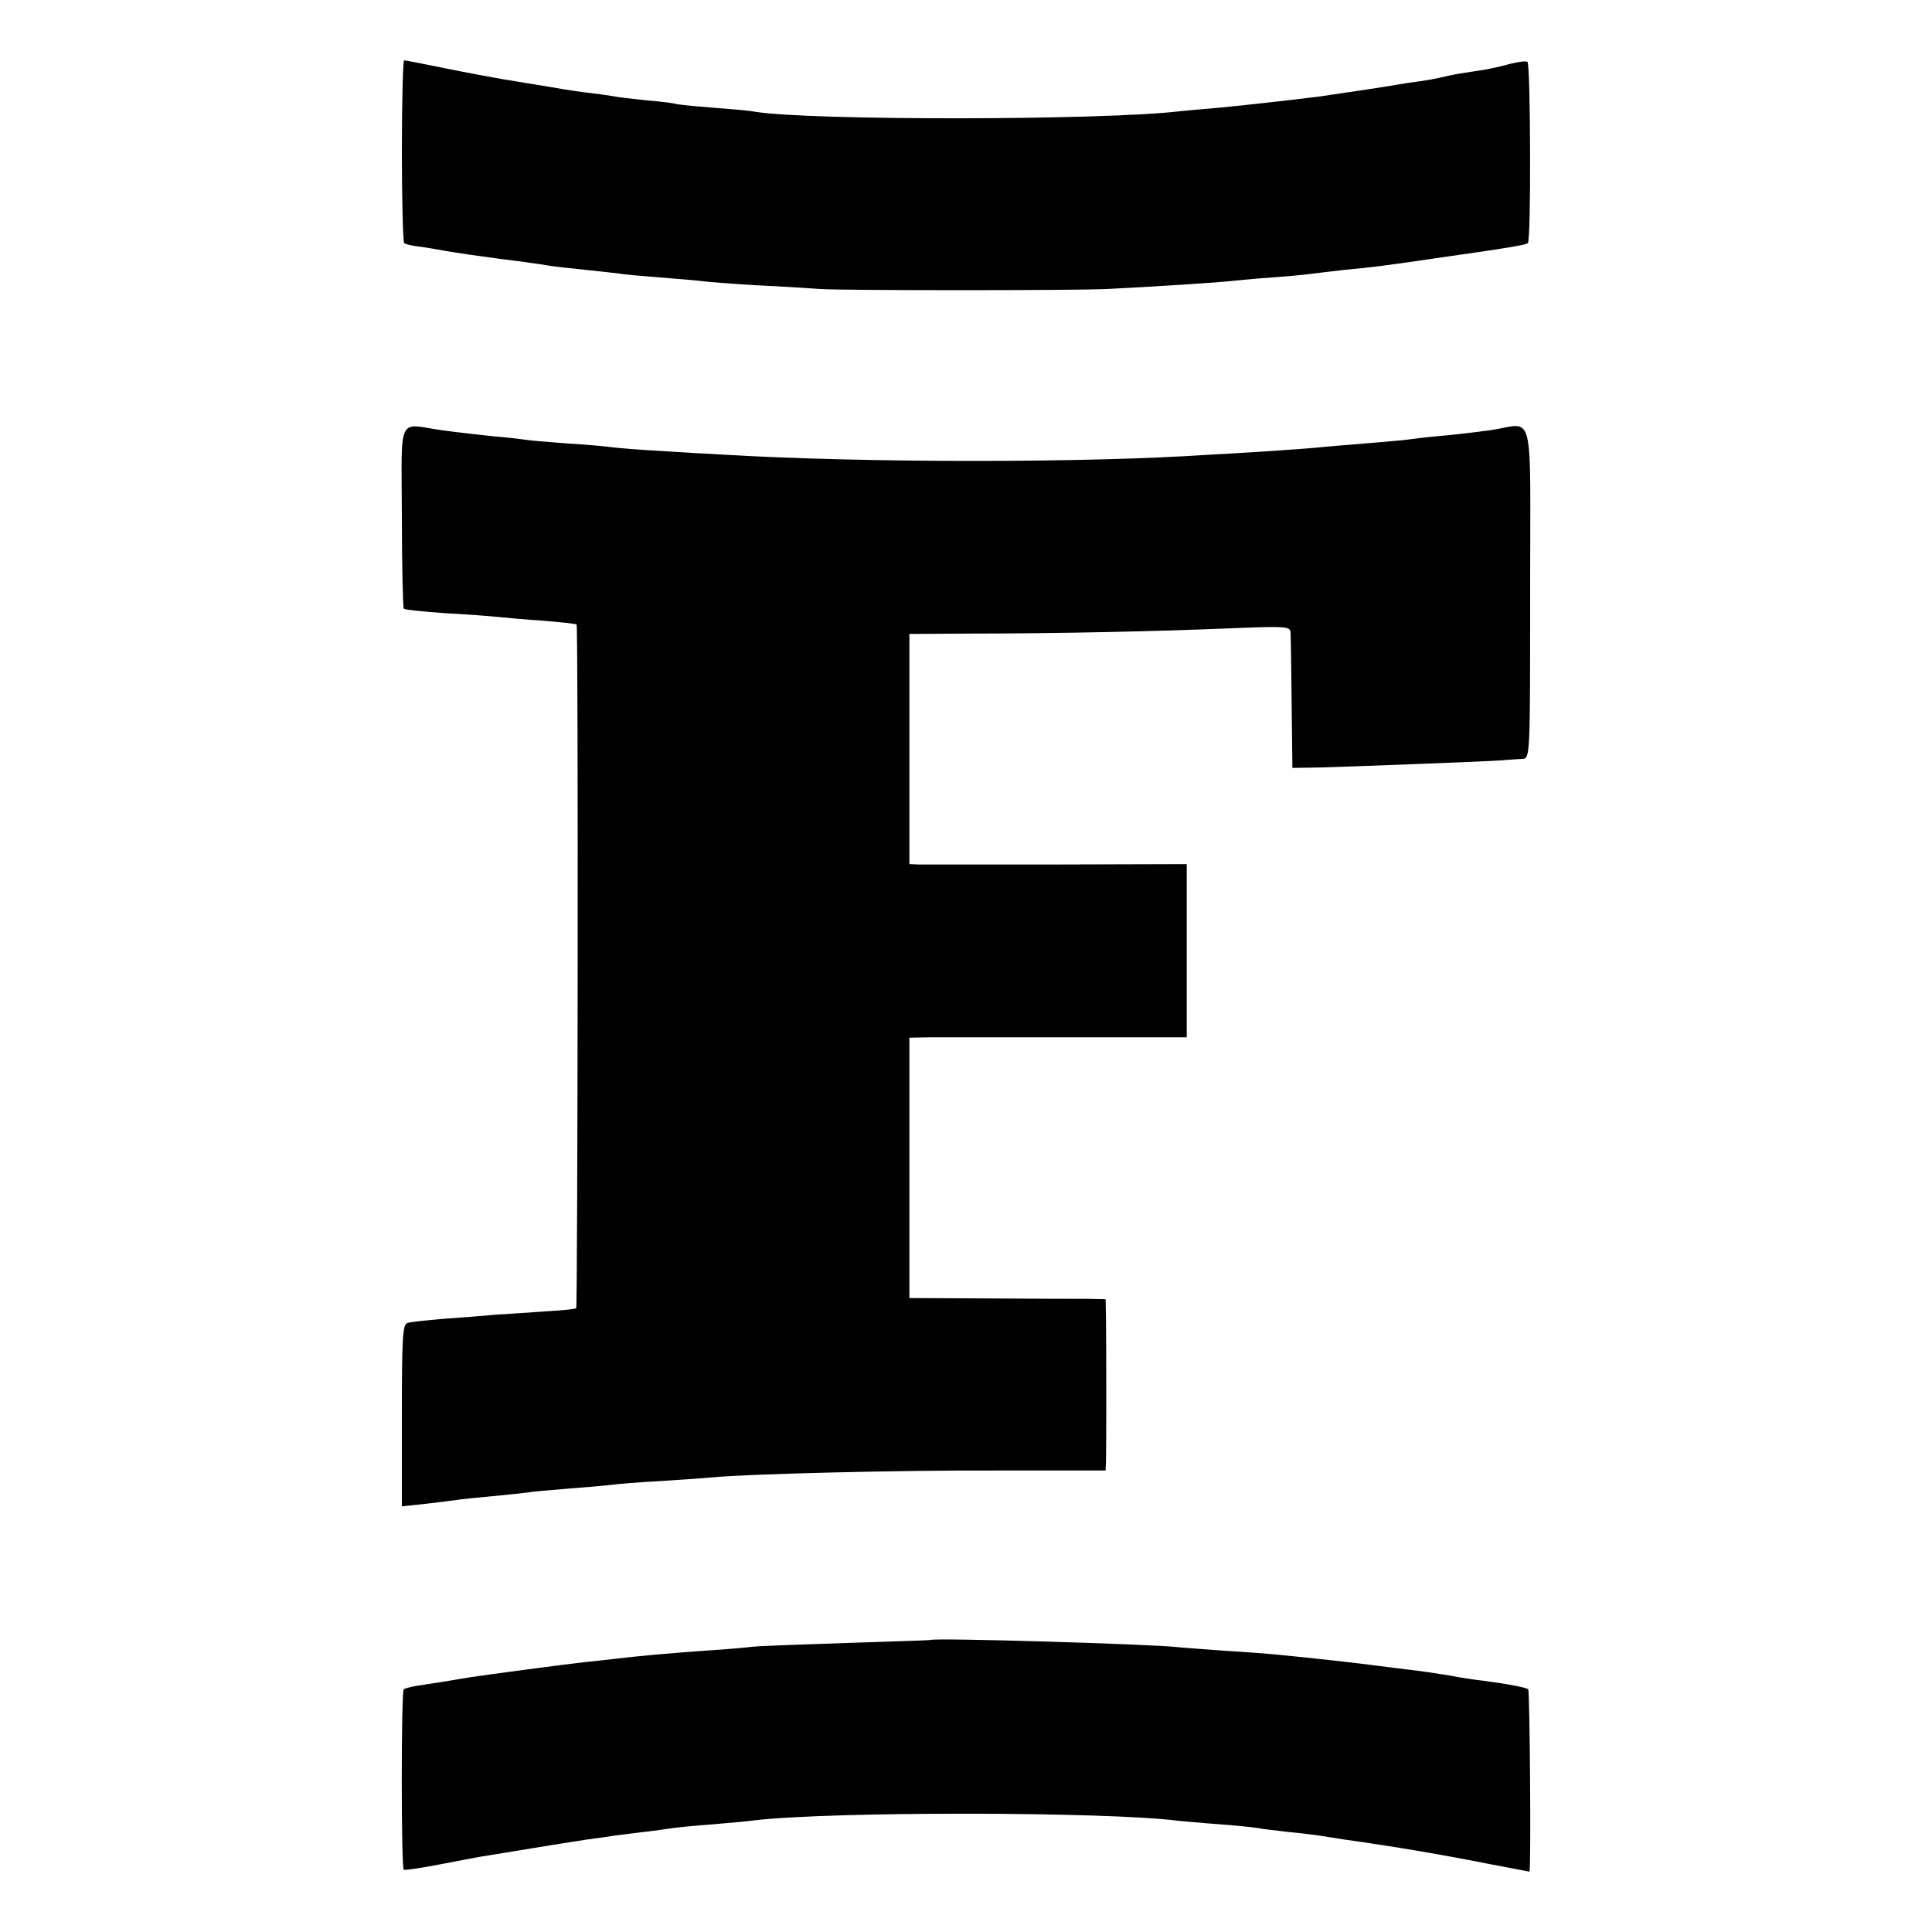
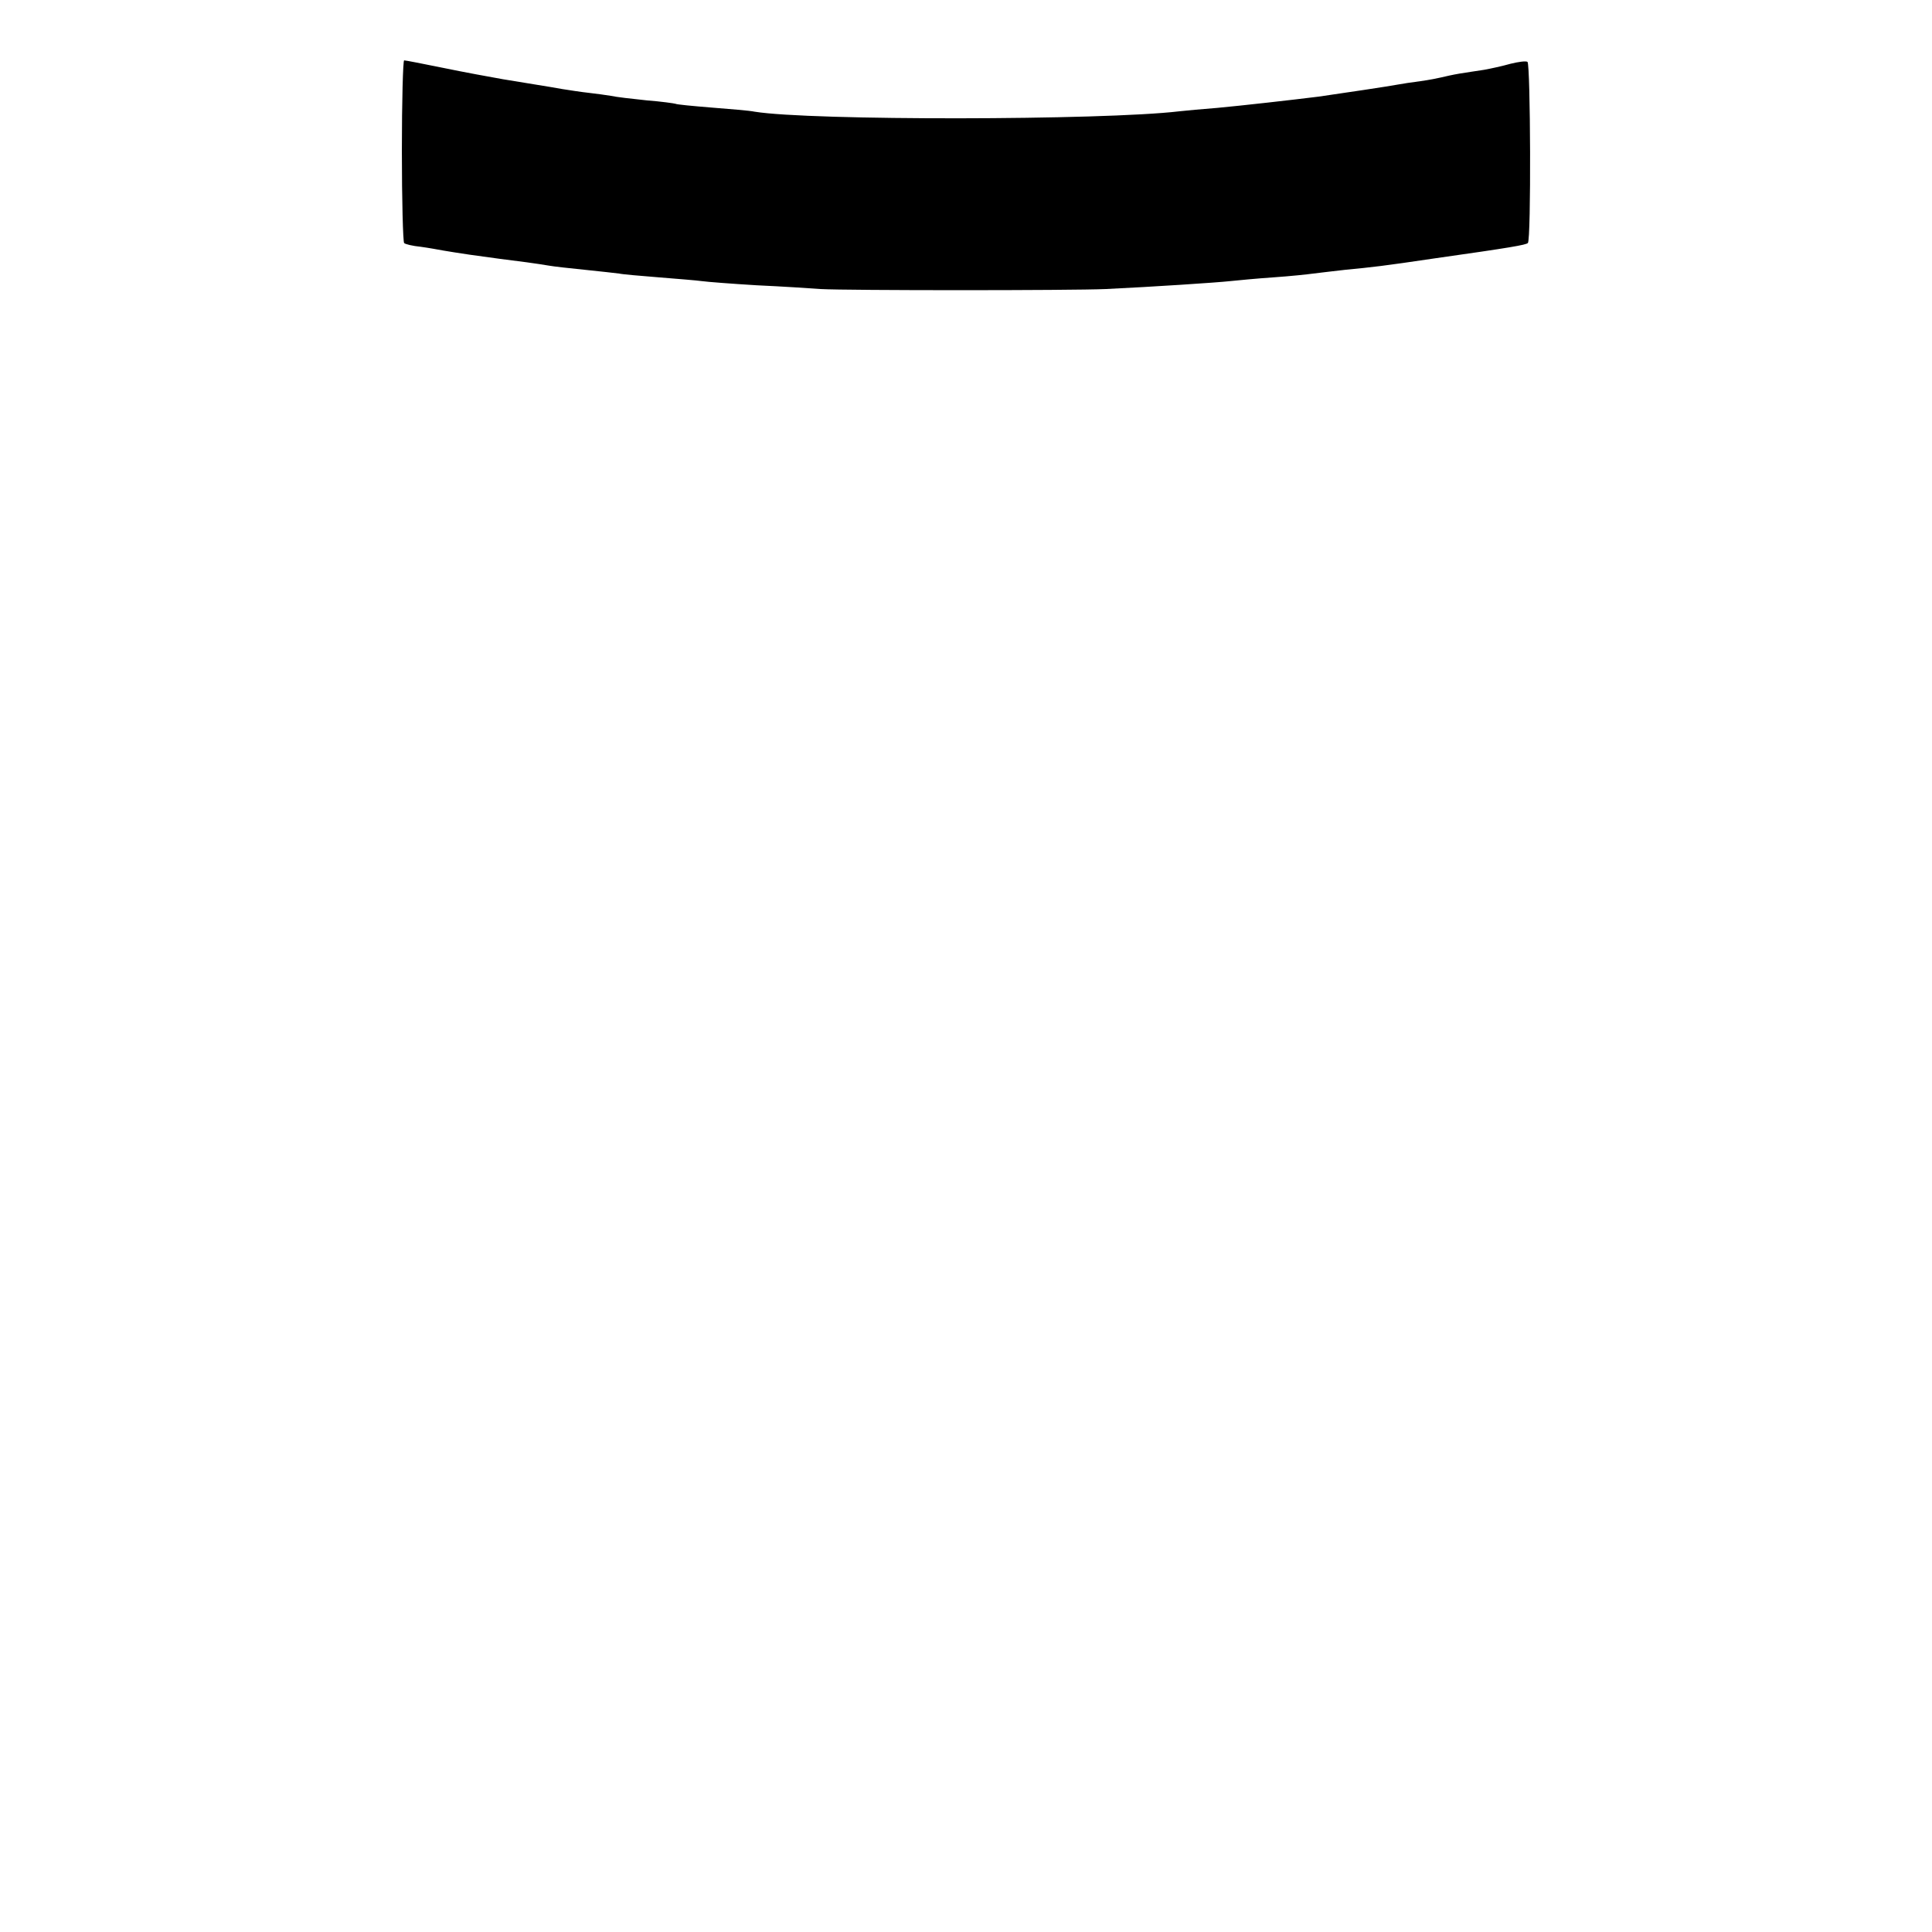
<svg xmlns="http://www.w3.org/2000/svg" version="1.0" width="512pt" height="512pt" viewBox="0 0 512 512" preserveAspectRatio="xMidYMid meet">
  <g transform="translate(0,512) scale(0.1,-0.1)" fill="#000000" stroke="none">
-     <path d="M1065 4721 c0 -132 3 -242 6 -245 2 -3 23 -8 44 -10 22 -3 49 -8 60 -10 11 -2 43 -7 70 -11 28 -4 64 -9 80 -11 17 -2 48 -6 70 -9 22 -3 49 -7 60 -9 11 -2 54 -7 95 -11 41 -4 82 -9 91 -10 8 -2 55 -6 105 -10 49 -4 100 -8 114 -10 14 -2 79 -7 145 -11 66 -3 143 -8 170 -10 71 -4 665 -4 755 0 126 6 293 17 330 21 19 2 71 7 115 10 44 3 91 8 105 10 14 2 52 6 85 10 73 7 100 10 235 30 205 29 244 36 249 41 9 8 7 475 -1 480 -4 3 -25 0 -45 -5 -21 -6 -53 -13 -70 -16 -18 -3 -48 -7 -65 -10 -18 -3 -40 -8 -48 -10 -8 -2 -33 -7 -55 -10 -23 -3 -50 -7 -60 -9 -20 -4 -154 -24 -210 -32 -72 -9 -205 -24 -270 -30 -38 -3 -83 -7 -100 -9 -203 -24 -978 -25 -1125 -1 -14 3 -65 7 -115 11 -49 4 -92 8 -95 10 -3 1 -37 6 -76 9 -39 4 -82 9 -95 12 -13 2 -40 6 -59 8 -19 2 -51 7 -70 10 -44 8 -80 13 -157 26 -34 6 -105 19 -158 30 -54 11 -100 20 -104 20 -3 0 -6 -108 -6 -239z" />
-     <path d="M1065 3751 c0 -132 3 -242 5 -244 3 -3 52 -8 110 -12 58 -3 121 -8 140 -10 19 -2 73 -7 120 -10 47 -4 86 -8 88 -10 5 -5 3 -1807 -1 -1812 -3 -2 -38 -6 -78 -8 -41 -3 -101 -7 -134 -9 -33 -3 -96 -8 -140 -11 -44 -4 -87 -8 -95 -11 -13 -3 -15 -38 -15 -245 l0 -241 65 7 c36 4 72 9 81 10 9 2 52 6 95 10 43 4 86 9 95 10 8 2 55 6 105 10 49 4 100 8 114 10 14 2 72 7 130 10 58 4 121 8 140 10 93 9 495 19 753 18 l287 0 1 26 c1 29 1 296 0 377 l-1 51 -47 1 c-27 0 -144 0 -260 1 l-213 1 0 345 0 345 53 1 c28 0 194 0 367 0 l315 0 0 229 0 230 -345 -1 c-190 0 -355 0 -367 0 l-23 1 0 305 0 305 168 1 c228 0 495 6 685 14 147 6 157 5 157 -12 1 -10 2 -94 3 -188 l2 -170 70 1 c72 2 423 15 485 19 19 2 44 3 55 4 20 1 20 8 20 441 0 504 14 447 -105 430 -36 -5 -94 -12 -130 -15 -36 -3 -76 -8 -90 -10 -14 -2 -63 -6 -110 -10 -47 -4 -100 -8 -118 -10 -17 -2 -83 -7 -145 -11 -61 -4 -130 -8 -152 -9 -322 -22 -914 -22 -1285 0 -36 2 -112 6 -170 10 -58 3 -116 8 -130 10 -14 2 -68 7 -120 10 -52 4 -101 8 -110 10 -8 1 -46 6 -85 9 -38 4 -99 11 -135 16 -118 17 -106 45 -105 -229z" />
-     <path d="M2467 774 c-1 -1 -101 -4 -222 -8 -121 -4 -233 -8 -250 -10 -16 -2 -70 -7 -120 -10 -112 -8 -187 -15 -245 -22 -25 -3 -62 -7 -82 -9 -47 -5 -263 -34 -303 -40 -53 -9 -89 -15 -130 -21 -22 -3 -42 -8 -45 -11 -7 -6 -7 -474 0 -478 3 -2 48 5 100 15 52 10 109 21 125 23 139 23 226 37 260 42 22 3 54 7 70 10 17 2 53 7 80 10 28 3 61 8 75 10 14 2 61 7 105 10 44 4 96 8 115 11 208 24 930 23 1120 -1 14 -1 61 -6 105 -9 44 -3 91 -8 105 -10 14 -3 52 -7 85 -11 33 -3 71 -8 85 -10 14 -2 42 -7 63 -10 136 -19 264 -41 390 -66 54 -10 99 -19 100 -19 5 0 1 479 -3 483 -5 5 -52 14 -120 23 -19 2 -60 8 -90 14 -30 5 -77 12 -105 15 -27 3 -63 8 -80 10 -52 7 -176 21 -260 29 -27 3 -93 8 -145 11 -52 4 -111 8 -130 10 -70 8 -645 25 -653 19z" />
+     <path d="M1065 4721 c0 -132 3 -242 6 -245 2 -3 23 -8 44 -10 22 -3 49 -8 60 -10 11 -2 43 -7 70 -11 28 -4 64 -9 80 -11 17 -2 48 -6 70 -9 22 -3 49 -7 60 -9 11 -2 54 -7 95 -11 41 -4 82 -9 91 -10 8 -2 55 -6 105 -10 49 -4 100 -8 114 -10 14 -2 79 -7 145 -11 66 -3 143 -8 170 -10 71 -4 665 -4 755 0 126 6 293 17 330 21 19 2 71 7 115 10 44 3 91 8 105 10 14 2 52 6 85 10 73 7 100 10 235 30 205 29 244 36 249 41 9 8 7 475 -1 480 -4 3 -25 0 -45 -5 -21 -6 -53 -13 -70 -16 -18 -3 -48 -7 -65 -10 -18 -3 -40 -8 -48 -10 -8 -2 -33 -7 -55 -10 -23 -3 -50 -7 -60 -9 -20 -4 -154 -24 -210 -32 -72 -9 -205 -24 -270 -30 -38 -3 -83 -7 -100 -9 -203 -24 -978 -25 -1125 -1 -14 3 -65 7 -115 11 -49 4 -92 8 -95 10 -3 1 -37 6 -76 9 -39 4 -82 9 -95 12 -13 2 -40 6 -59 8 -19 2 -51 7 -70 10 -44 8 -80 13 -157 26 -34 6 -105 19 -158 30 -54 11 -100 20 -104 20 -3 0 -6 -108 -6 -239" />
  </g>
</svg>